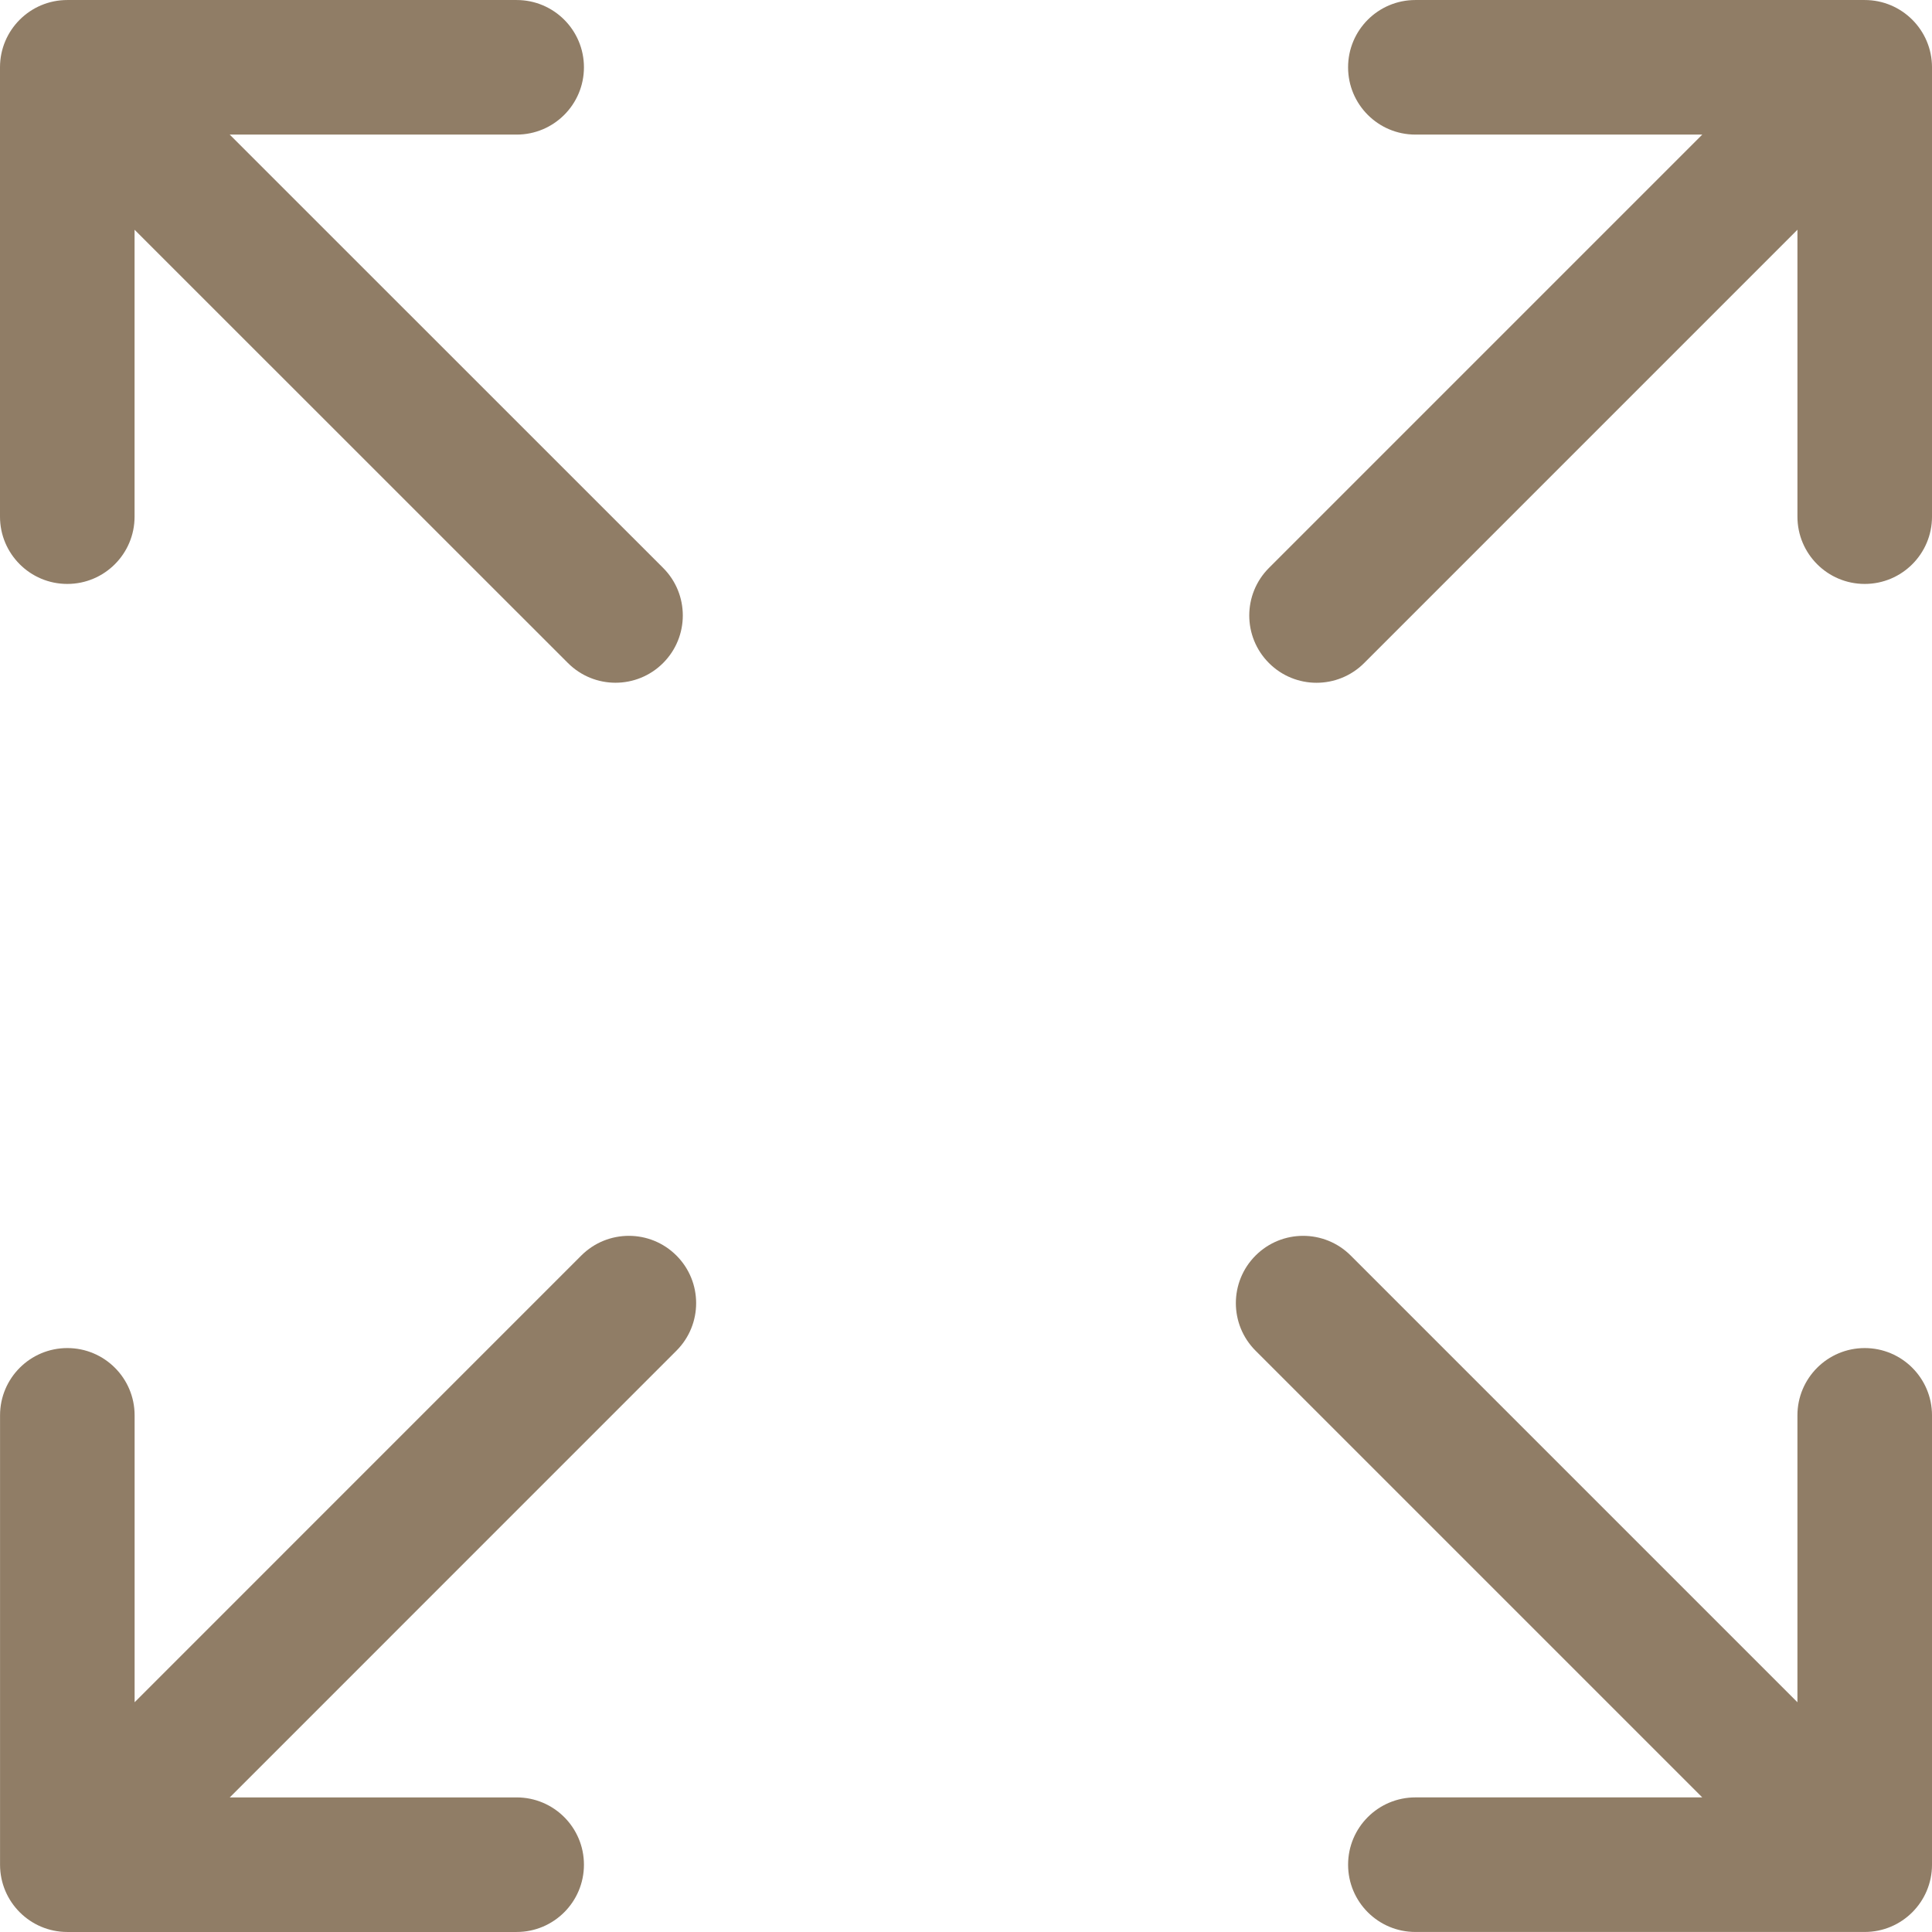
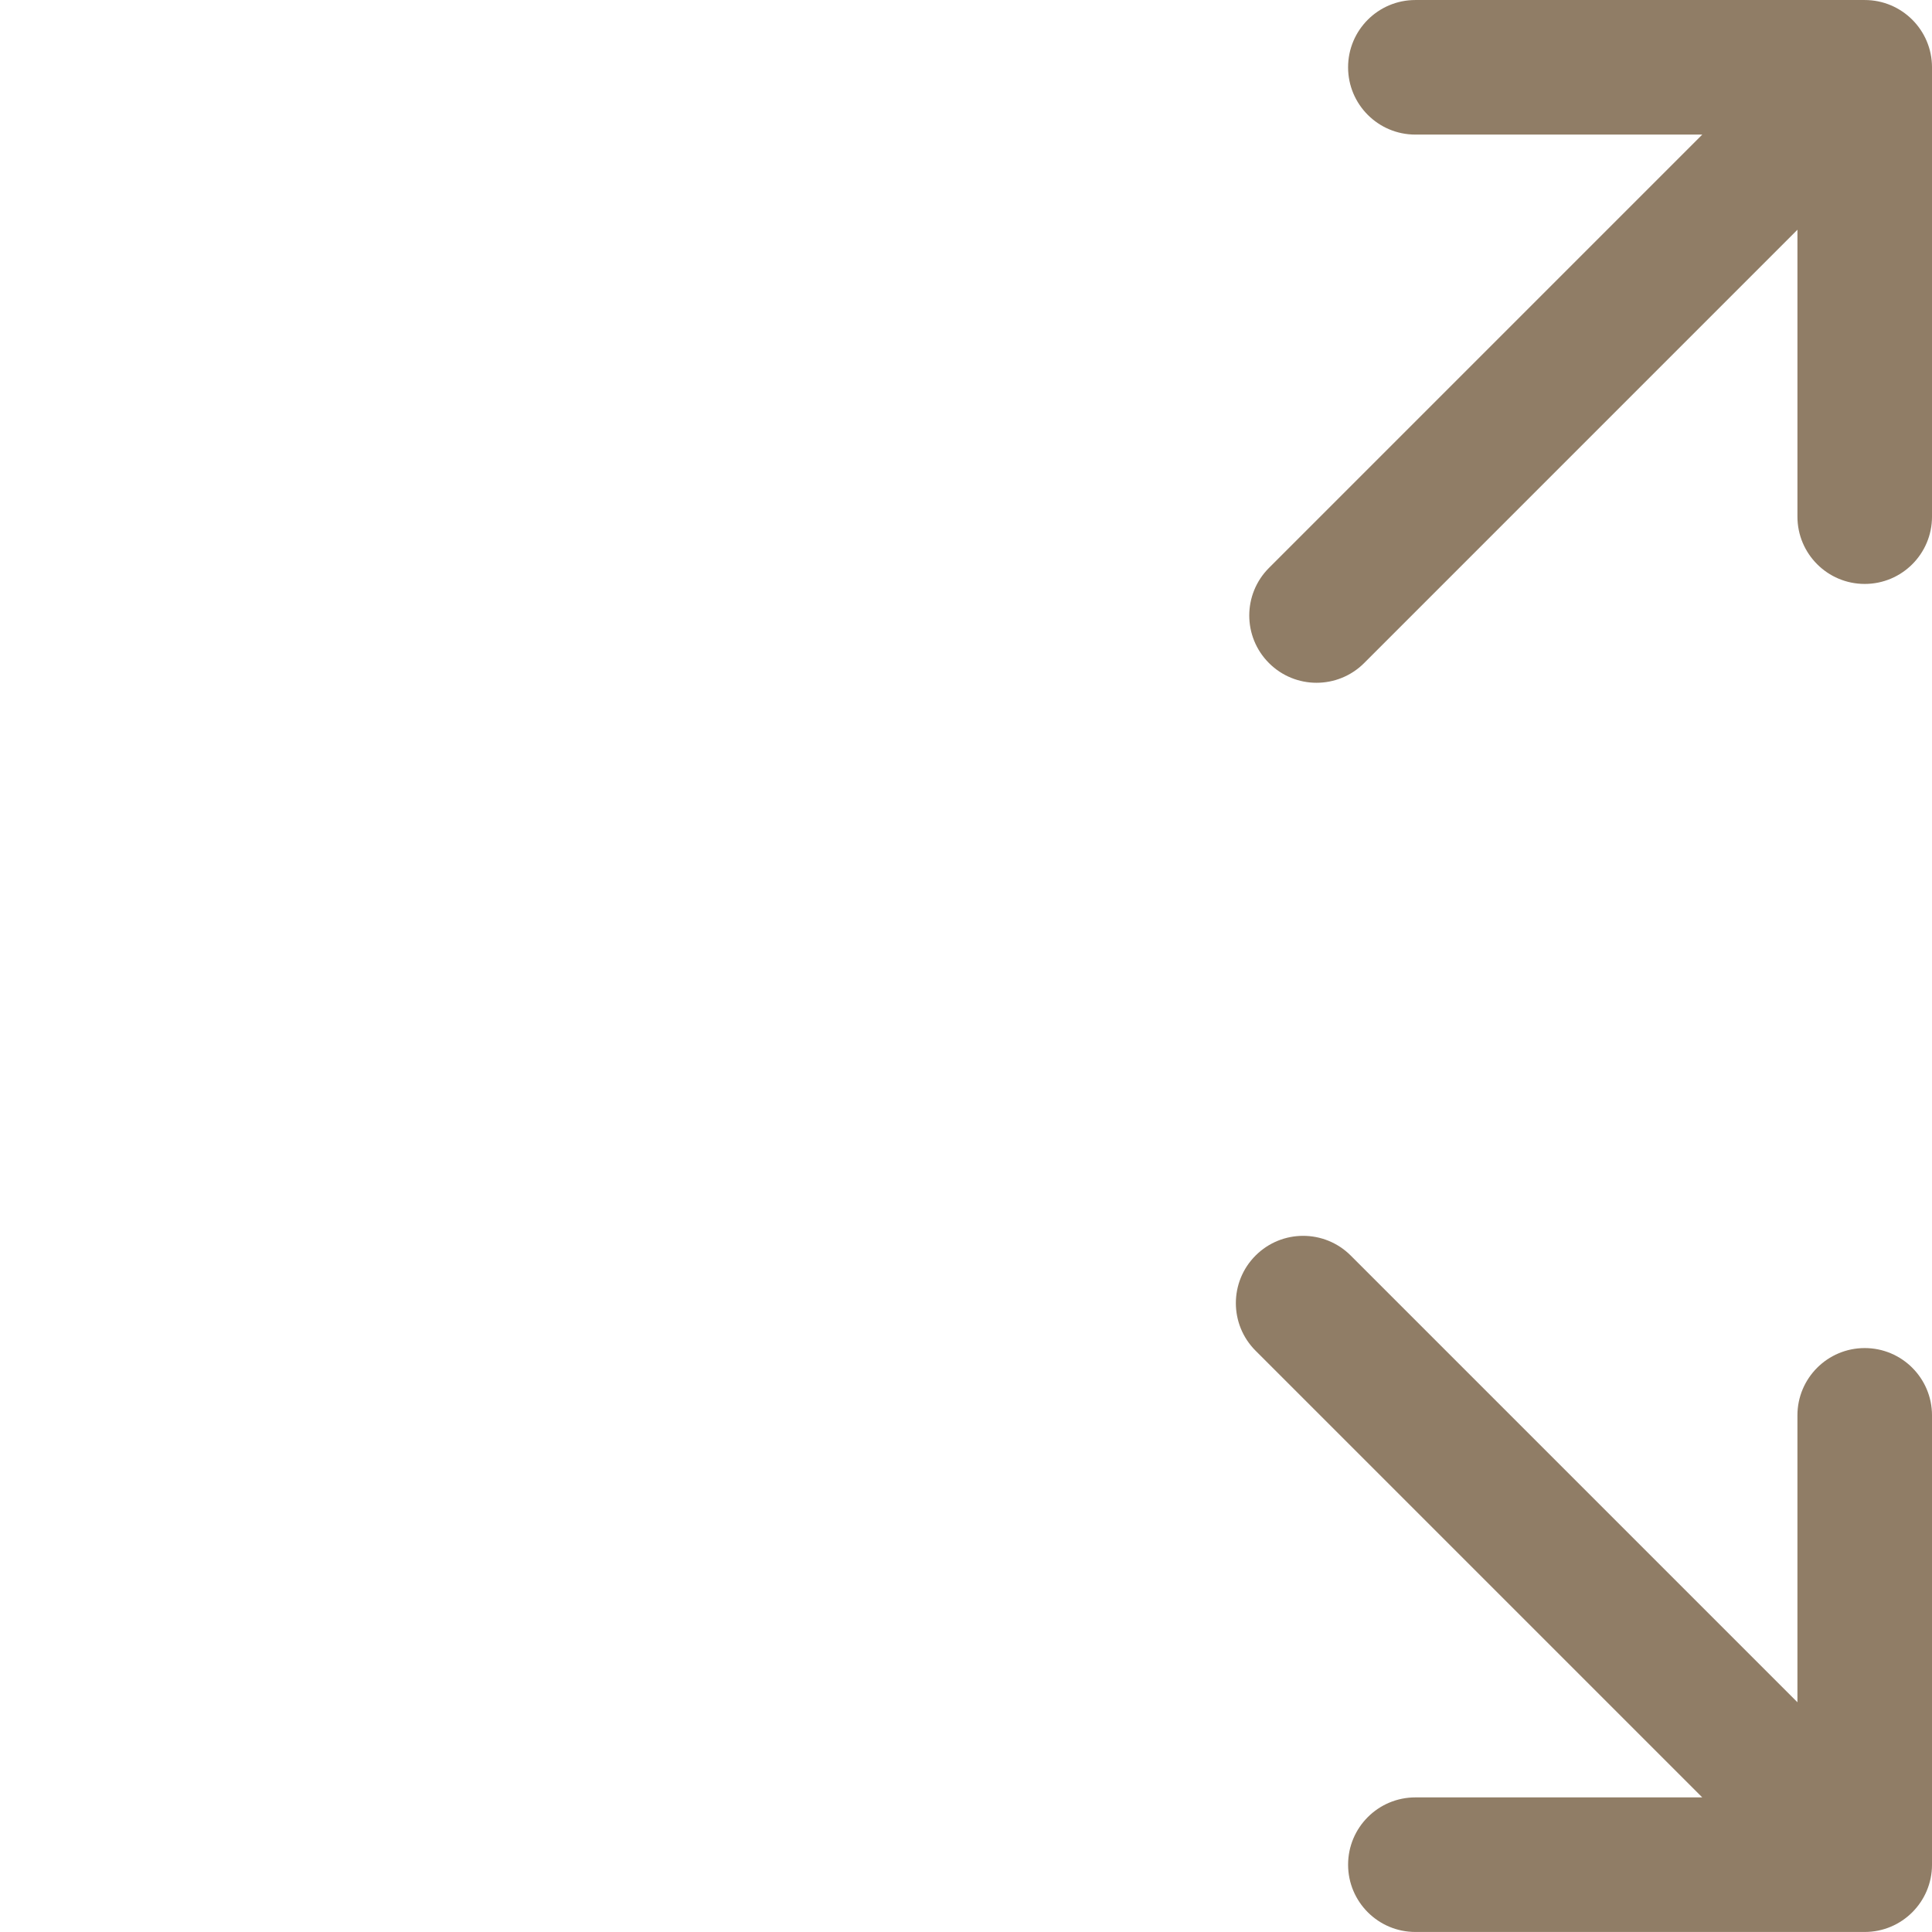
<svg xmlns="http://www.w3.org/2000/svg" version="1.1" id="Capa_1" x="0px" y="0px" viewBox="0 0 215.35 215.35" style="enable-background:new 0 0 215.35 215.35;" xml:space="preserve" width="512px" height="512px">
  <g>
    <g>
-       <path d="M7.5,65.088c4.143,0,7.5-3.358,7.5-7.5V25.61l48.305,48.295c1.465,1.464,3.384,2.196,5.303,2.196   c1.92,0,3.84-0.732,5.304-2.197c2.929-2.929,2.929-7.678-0.001-10.606L25.604,15.002h31.985c4.142,0,7.5-3.358,7.5-7.5   c0-4.142-3.357-7.5-7.5-7.5H7.5c-4.143,0-7.5,3.358-7.5,7.5v50.087C0,61.73,3.357,65.088,7.5,65.088z" data-original="#000000" class="active-path" data-old_color="#000000" fill="#907D66" />
      <path d="M207.85,150.262c-4.143,0-7.5,3.358-7.5,7.5v31.979l-49.792-49.792c-2.93-2.929-7.678-2.929-10.607,0   c-2.929,2.929-2.929,7.678,0,10.606l49.791,49.791h-31.977c-4.143,0-7.5,3.358-7.5,7.5c0,4.142,3.357,7.5,7.5,7.5h50.086   c4.143,0,7.5-3.358,7.5-7.5v-50.084C215.35,153.62,211.992,150.262,207.85,150.262z" data-original="#000000" class="active-path" data-old_color="#000000" fill="#907D66" />
-       <path d="M64.792,139.949L15.005,189.74v-31.978c0-4.142-3.357-7.5-7.5-7.5s-7.5,3.358-7.5,7.5v50.086c0,4.142,3.357,7.5,7.5,7.5   h50.084c4.142,0,7.5-3.358,7.5-7.5s-3.357-7.5-7.5-7.5H25.611l49.788-49.793c2.929-2.929,2.929-7.678-0.001-10.607   C72.471,137.02,67.722,137.02,64.792,139.949z" data-original="#000000" class="active-path" data-old_color="#000000" fill="#907D66" />
      <path d="M207.85,0.002h-50.086c-4.143,0-7.5,3.358-7.5,7.5c0,4.142,3.357,7.5,7.5,7.5h31.979l-48.298,48.301   c-2.929,2.929-2.929,7.678,0.001,10.607c1.464,1.464,3.384,2.196,5.303,2.196c1.919,0,3.839-0.733,5.304-2.197l48.298-48.301v31.98   c0,4.142,3.357,7.5,7.5,7.5c4.143,0,7.5-3.358,7.5-7.5V7.502C215.35,3.359,211.992,0.002,207.85,0.002z" data-original="#000000" class="active-path" data-old_color="#000000" fill="#907D66" />
    </g>
  </g>
</svg>